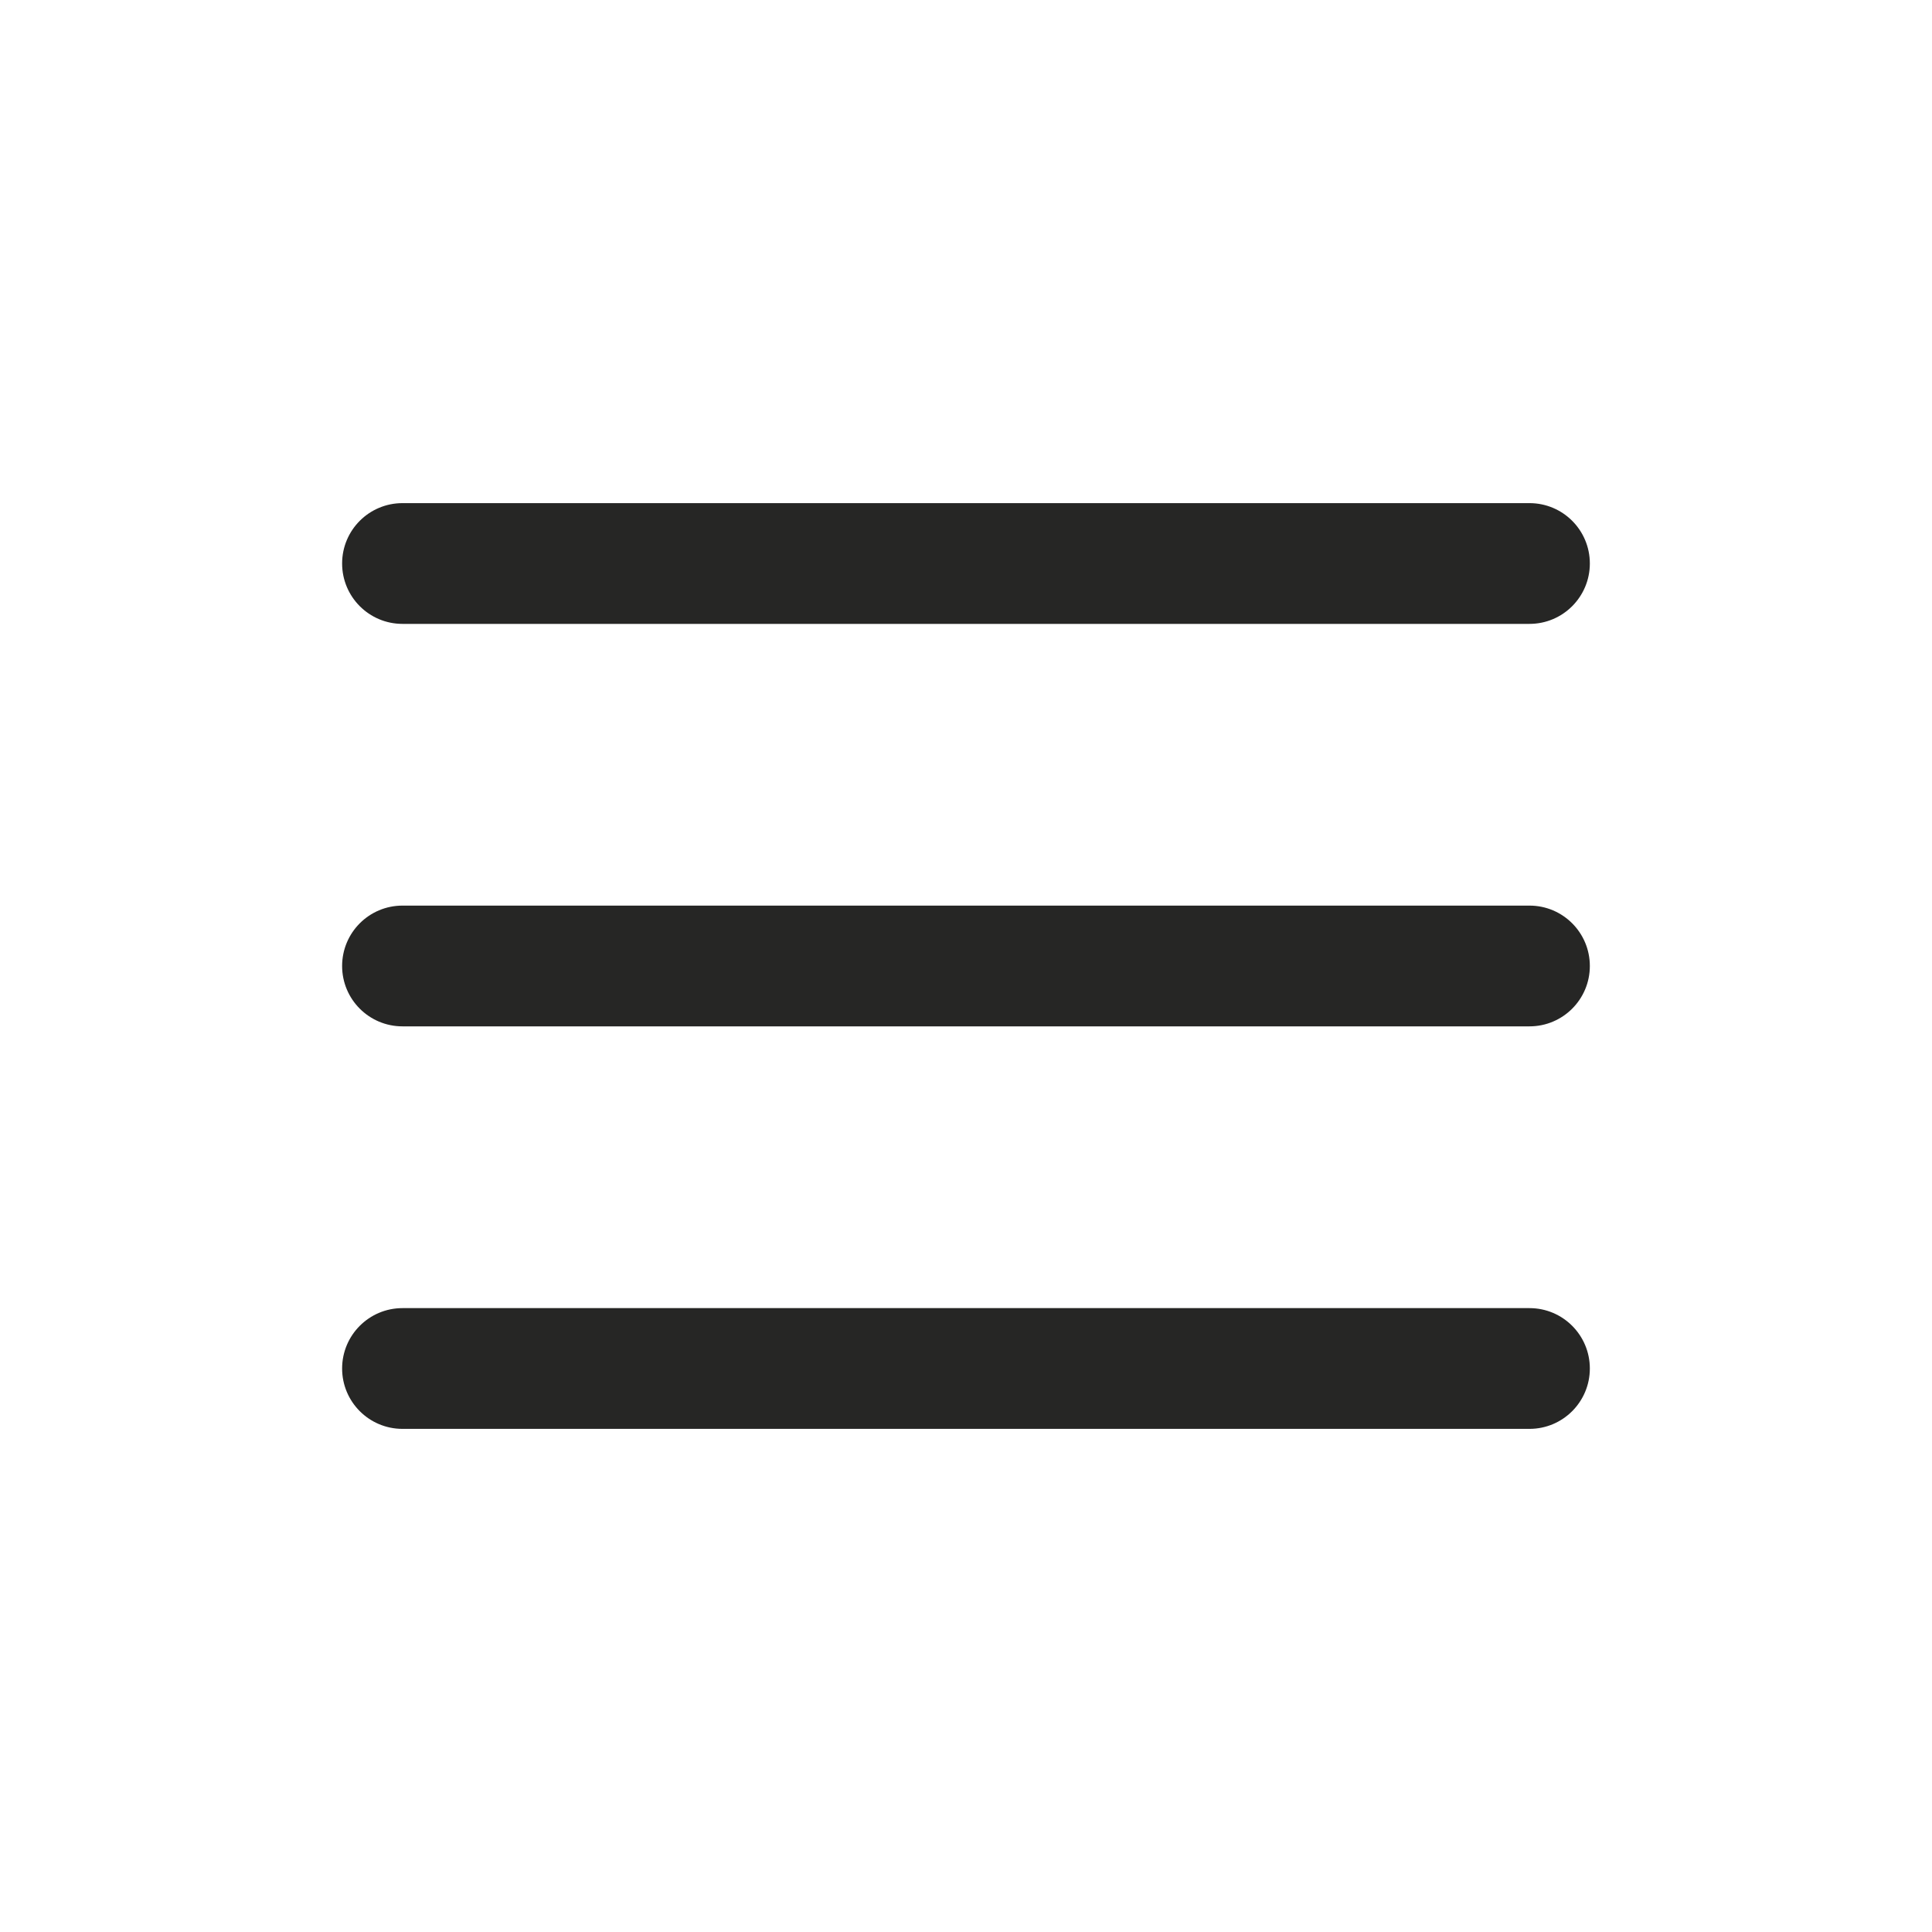
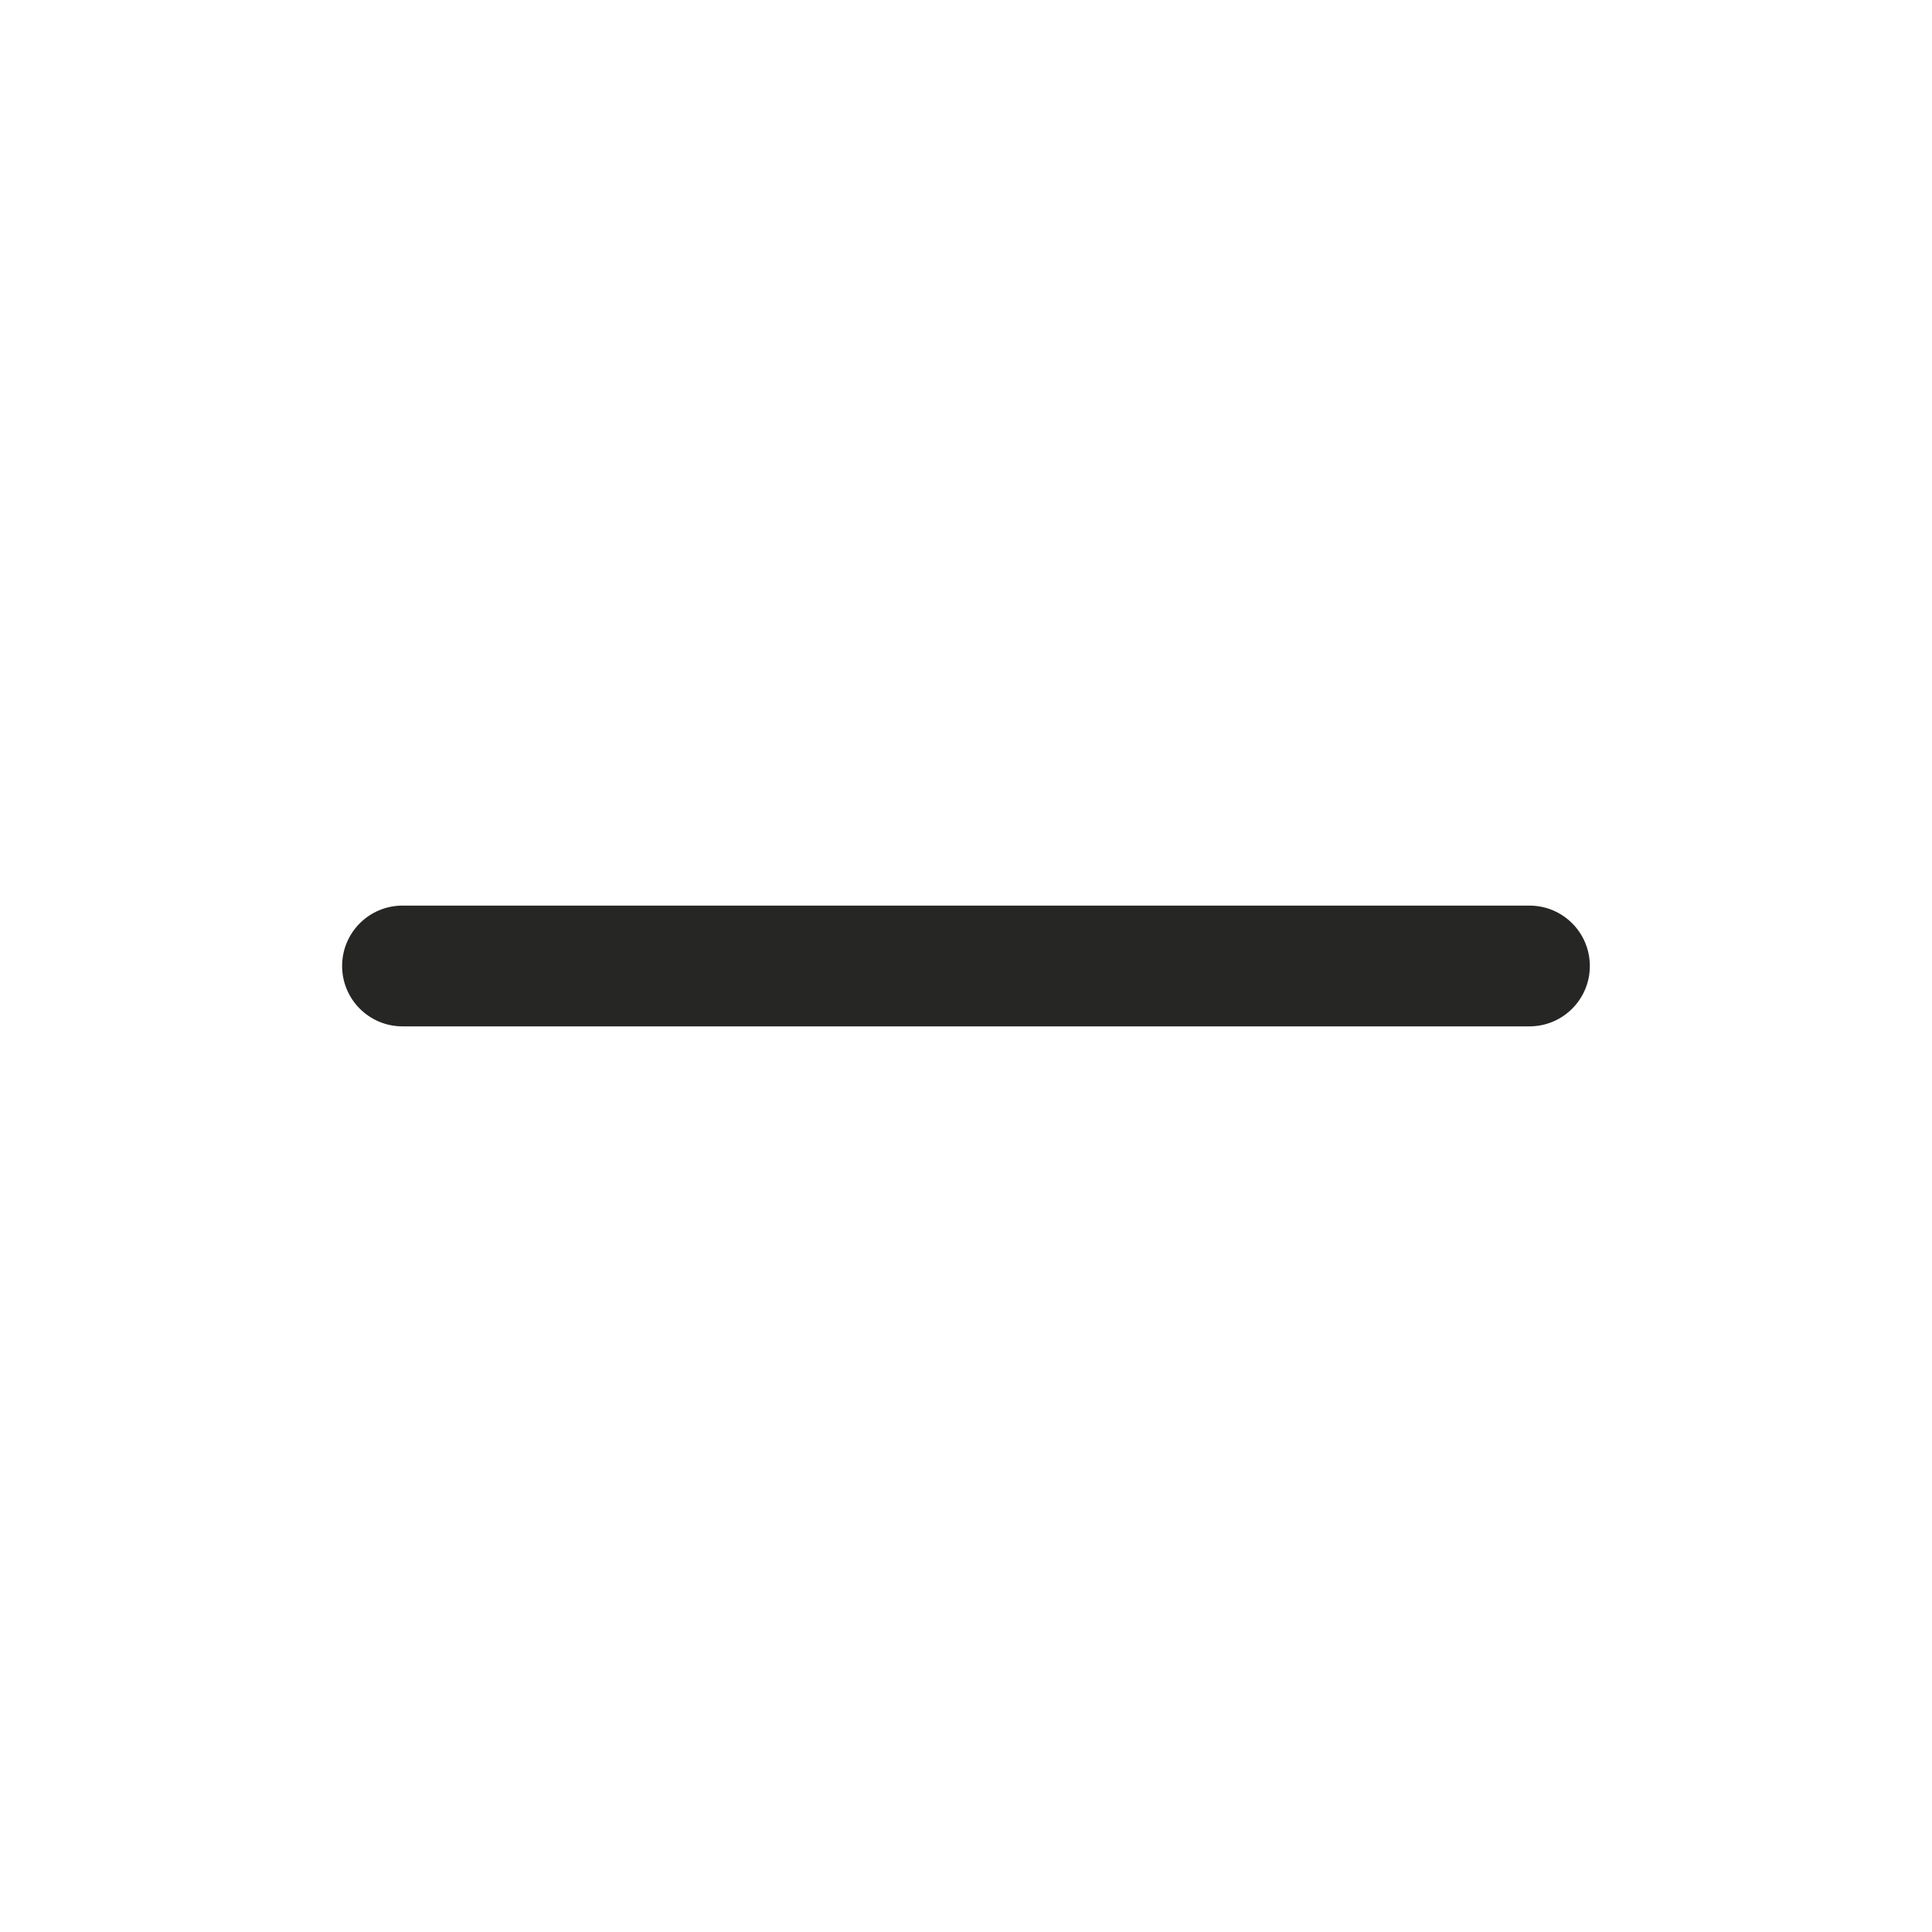
<svg xmlns="http://www.w3.org/2000/svg" width="50" height="50" viewBox="0 0 50 50" fill="none">
  <path fill-rule="evenodd" clip-rule="evenodd" d="M41.145 25C41.145 24.137 40.446 23.437 39.583 23.437H10.416C9.553 23.437 8.854 24.137 8.854 25C8.854 25.863 9.553 26.562 10.416 26.562H39.583C40.446 26.562 41.145 25.863 41.145 25Z" fill="#262625" />
-   <path fill-rule="evenodd" clip-rule="evenodd" d="M41.145 14.583C41.145 13.72 40.446 13.021 39.583 13.021H10.416C9.553 13.021 8.854 13.72 8.854 14.583C8.854 15.446 9.553 16.146 10.416 16.146H39.583C40.446 16.146 41.145 15.446 41.145 14.583Z" fill="#262625" />
-   <path fill-rule="evenodd" clip-rule="evenodd" d="M41.145 35.417C41.145 34.554 40.446 33.854 39.583 33.854H10.416C9.553 33.854 8.854 34.554 8.854 35.417C8.854 36.279 9.553 36.979 10.416 36.979H39.583C40.446 36.979 41.145 36.279 41.145 35.417Z" fill="#262625" />
</svg>